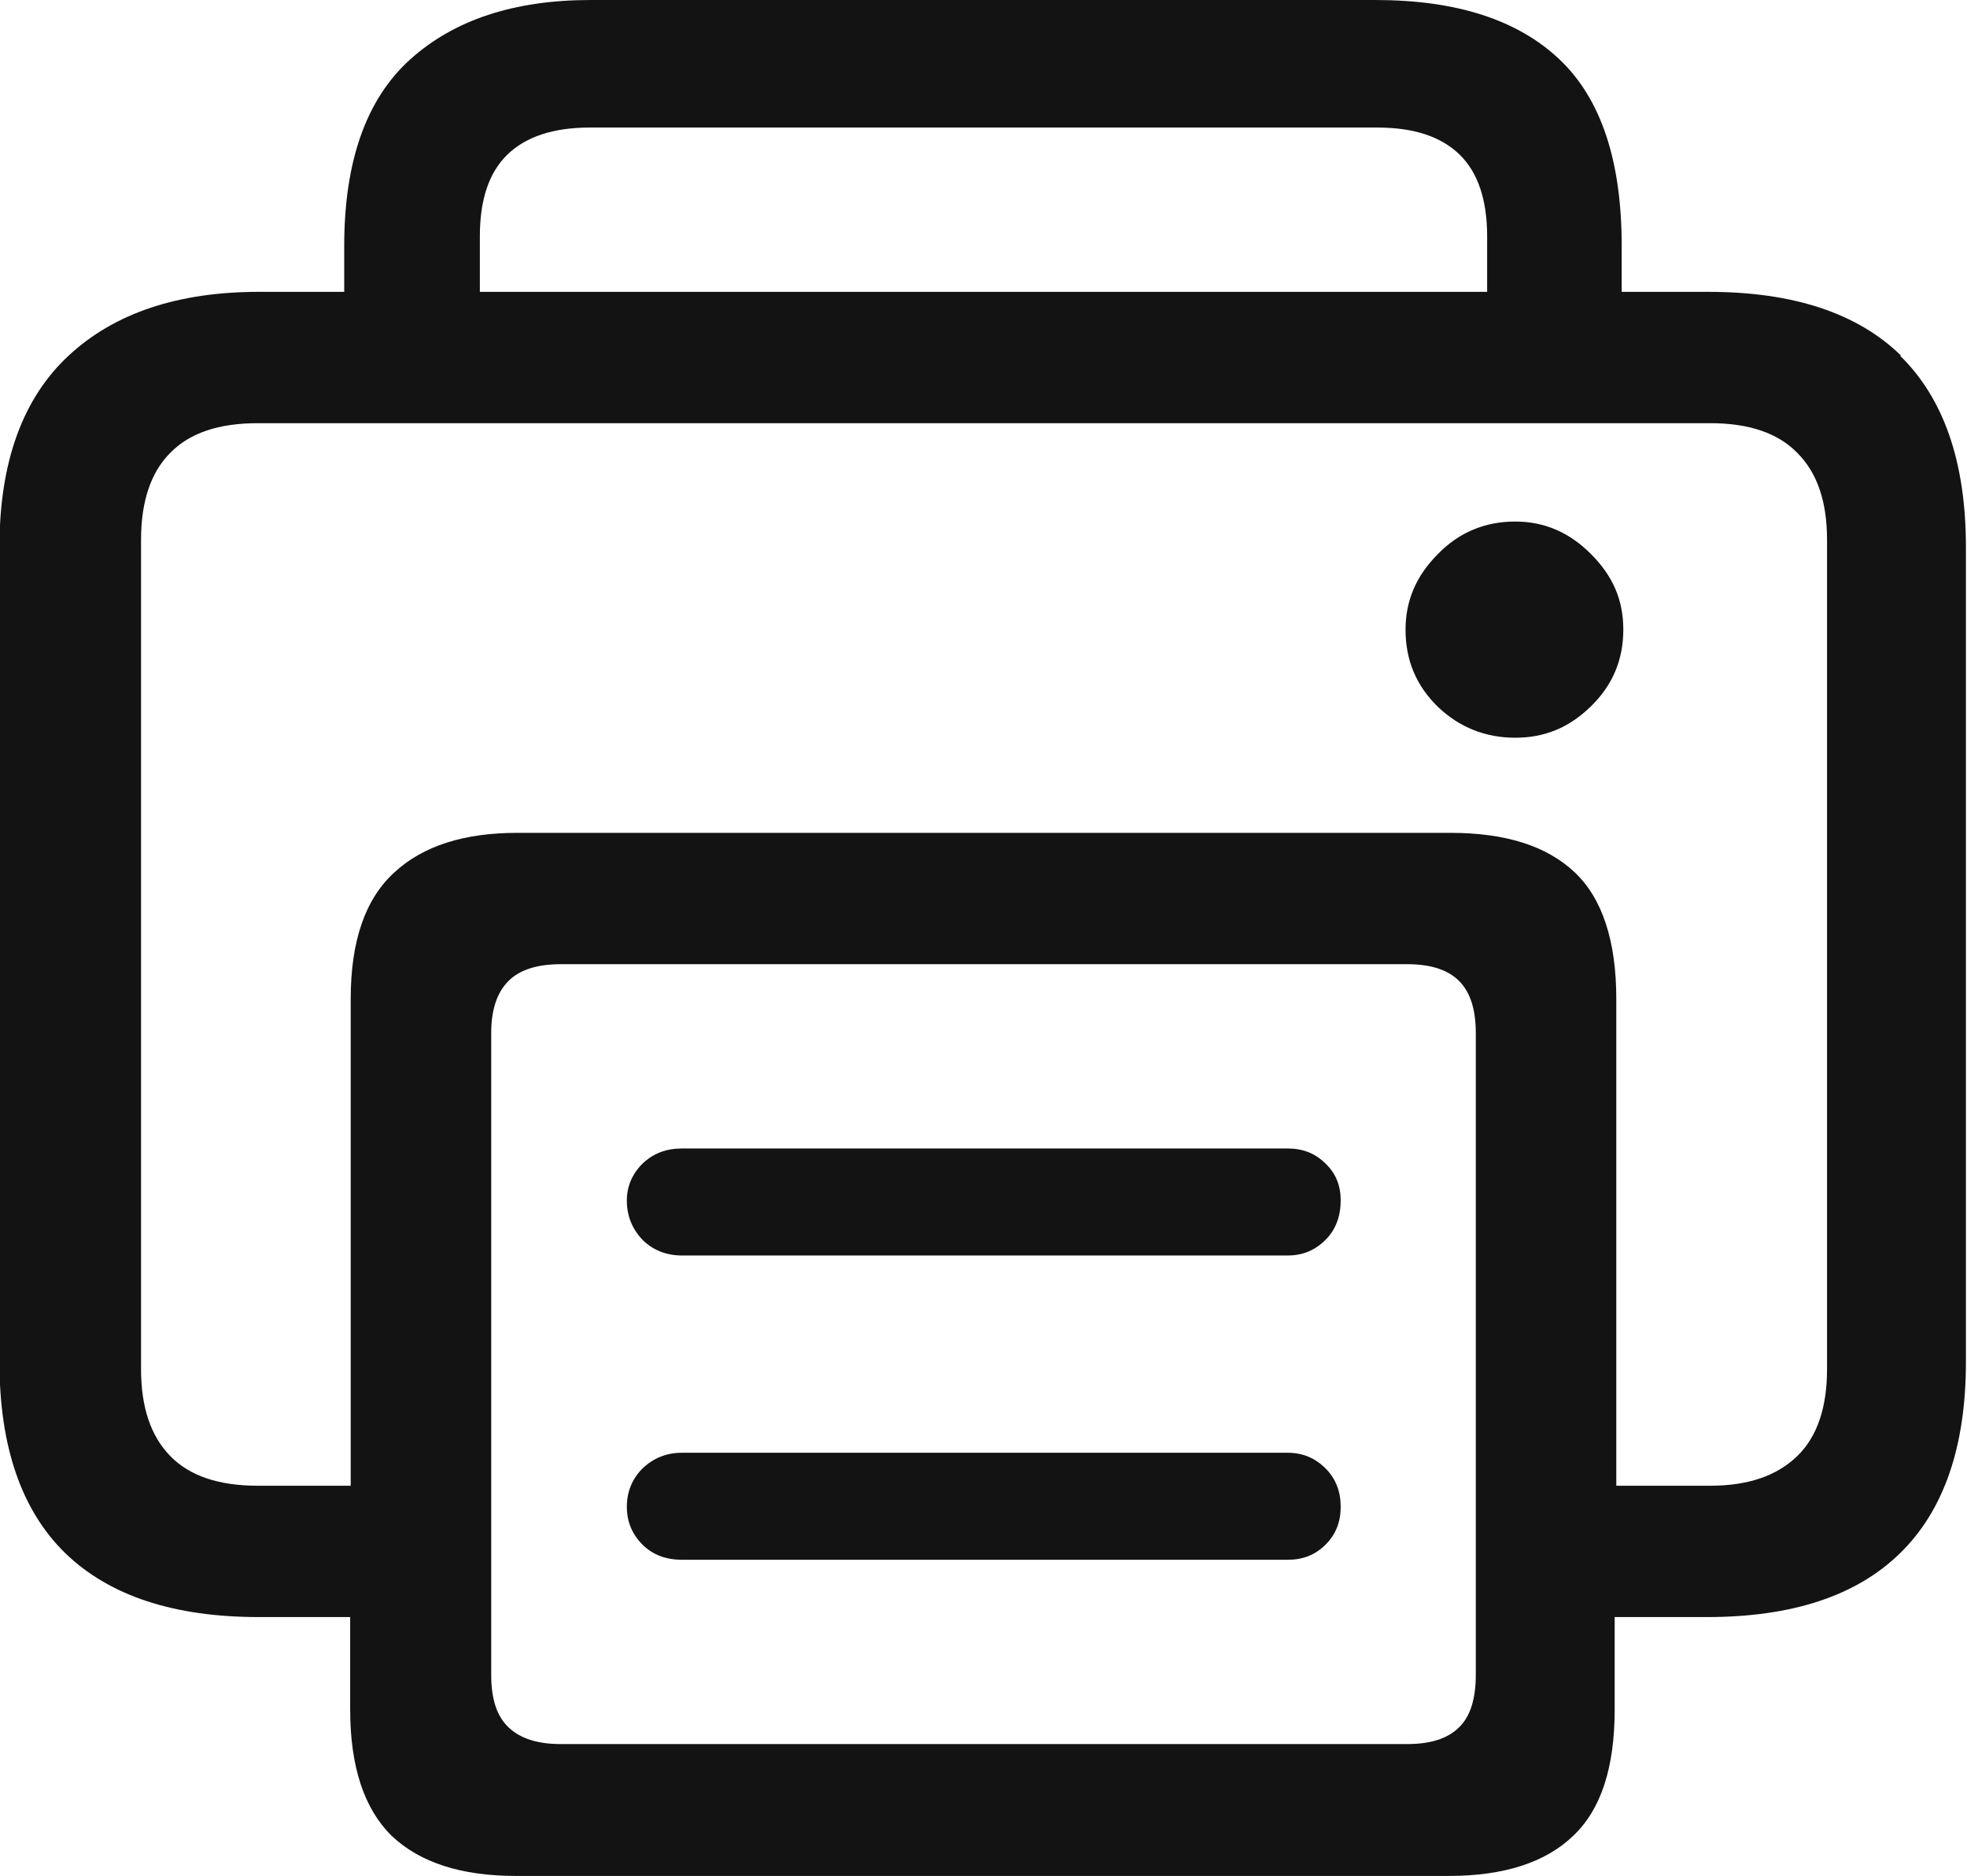
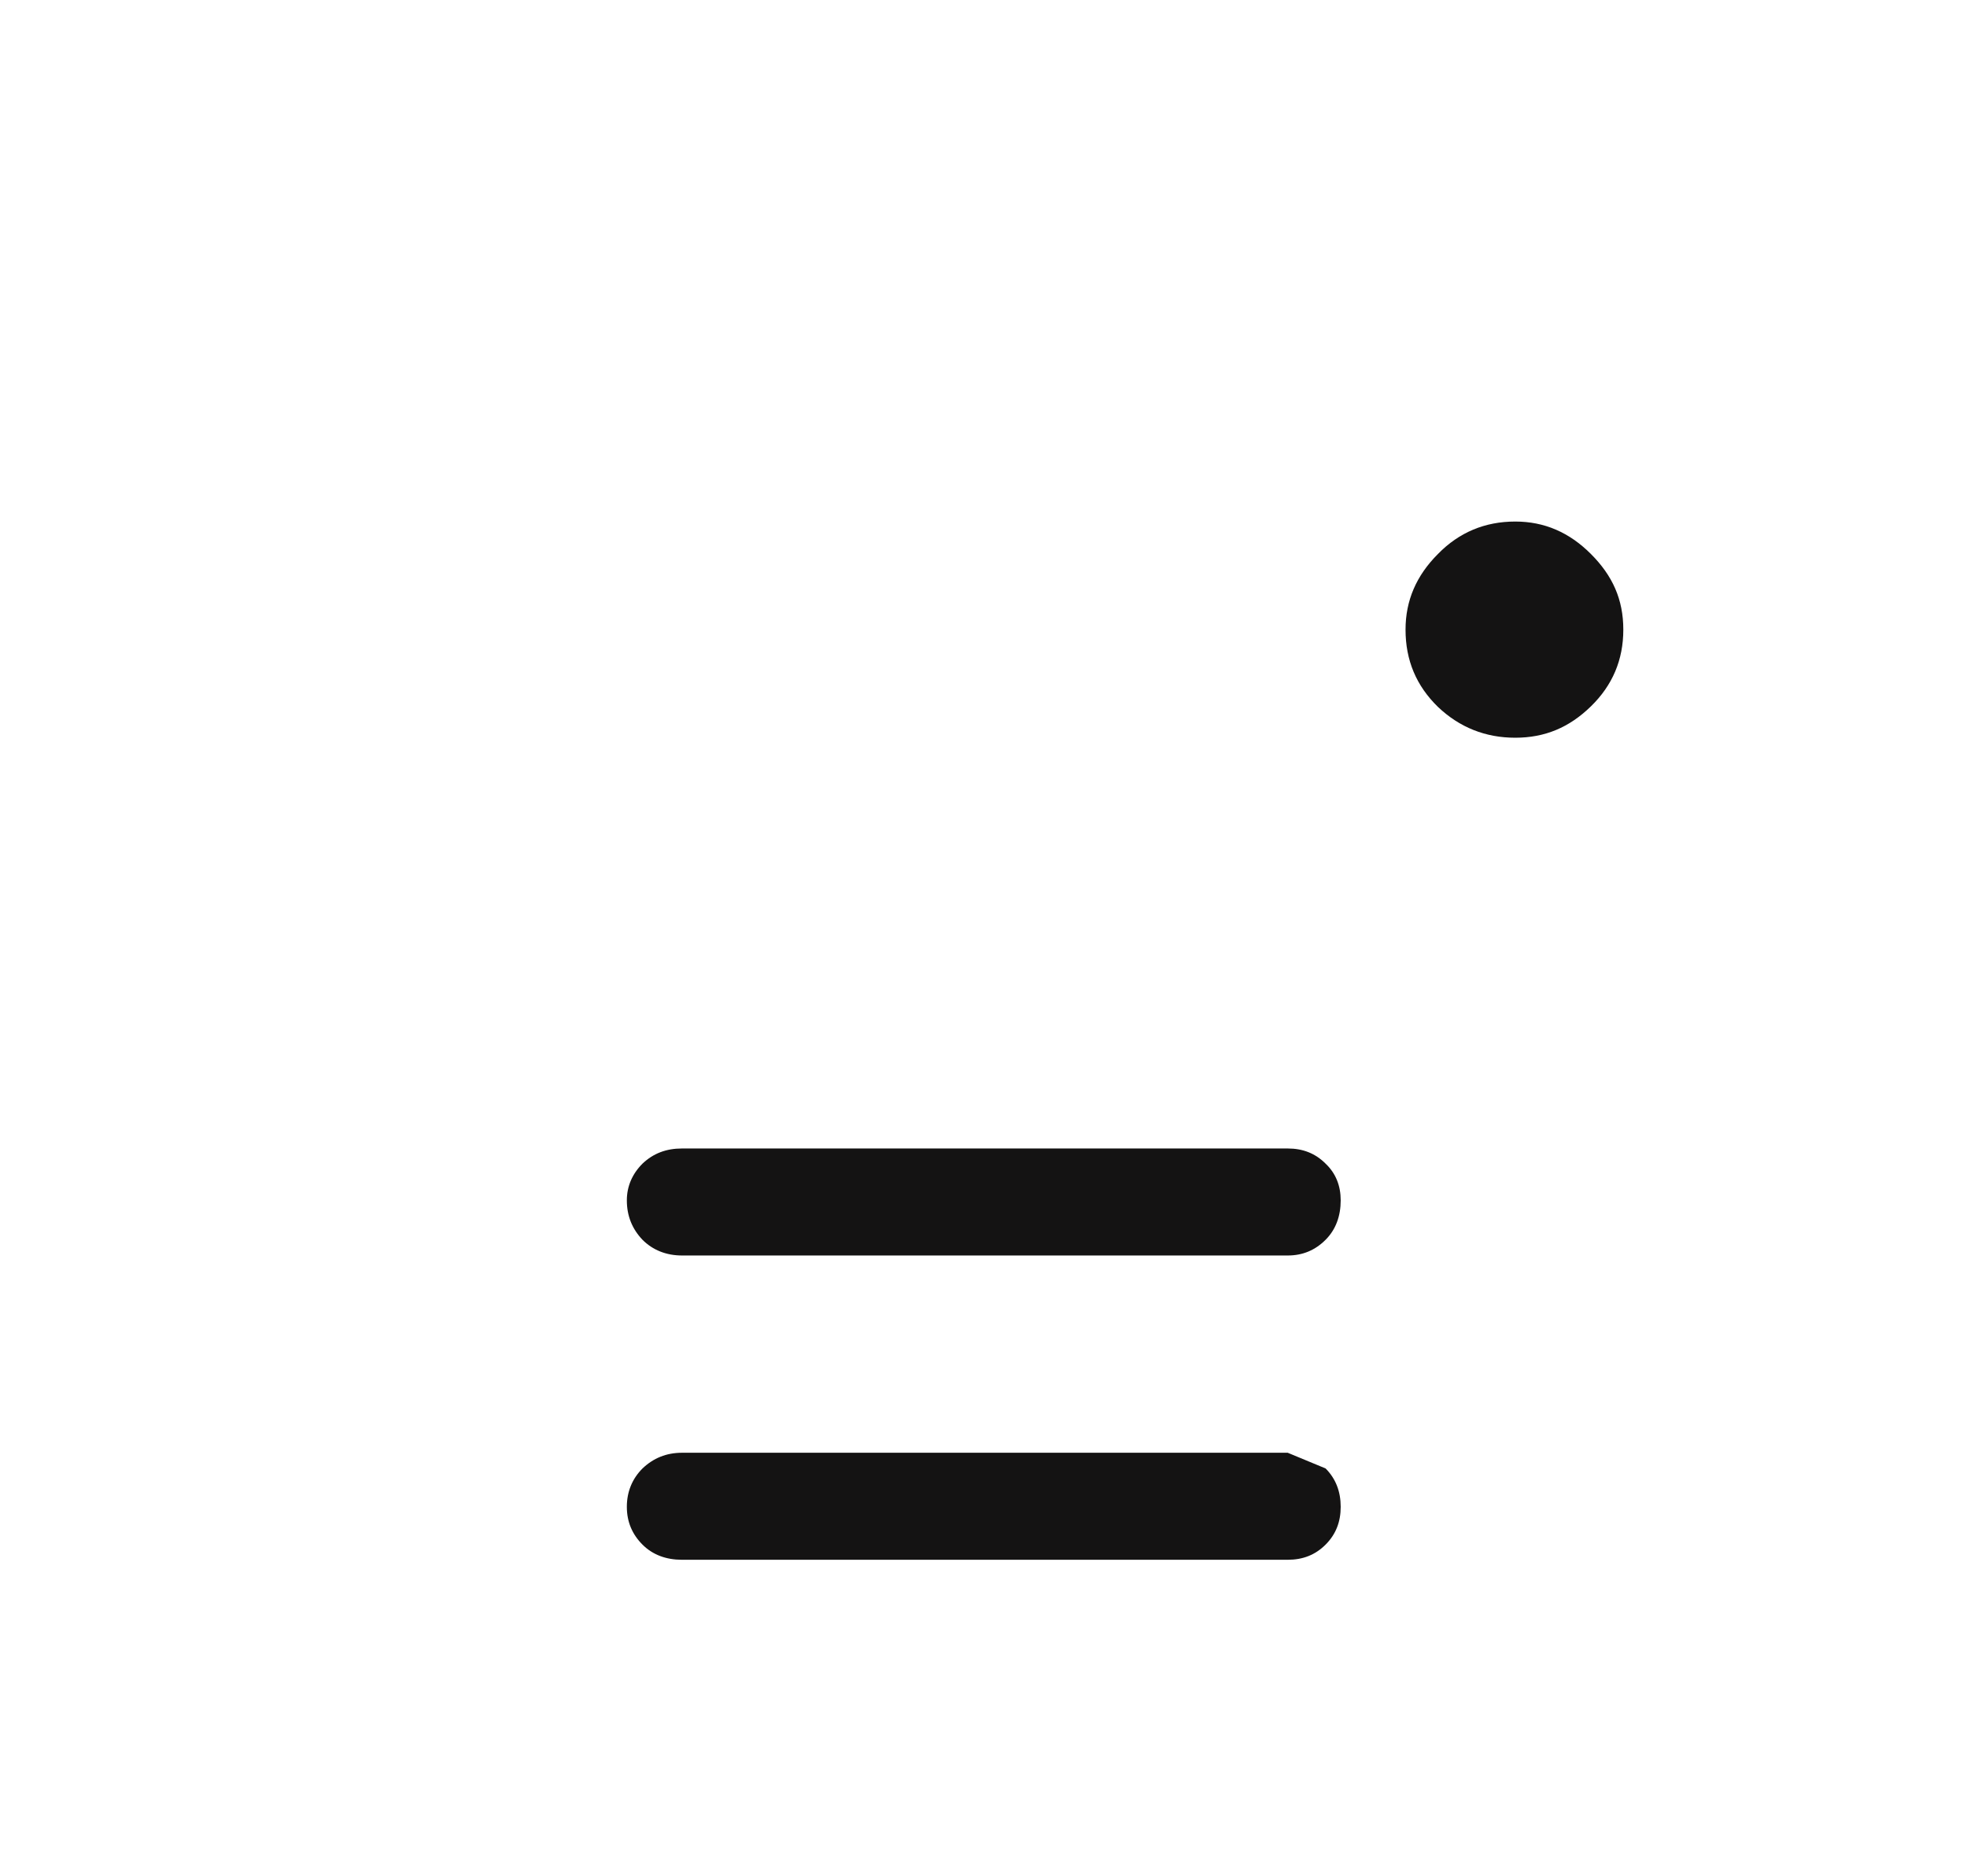
<svg xmlns="http://www.w3.org/2000/svg" id="Camada_2" data-name="Camada 2" viewBox="0 0 36.4 34.71">
  <defs>
    <style>      .cls-1 {        fill: #141313;        stroke-width: 0px;      }    </style>
  </defs>
  <g id="Camada_1-2" data-name="Camada 1">
    <g>
      <path class="cls-1" d="M28.04,9.65c-.56,0-1.04.2-1.43.6-.4.4-.6.86-.6,1.4,0,.57.2,1.04.6,1.43.4.38.88.57,1.43.57s1-.19,1.4-.58c.4-.39.6-.86.6-1.42s-.2-1-.6-1.4c-.4-.4-.86-.6-1.4-.6Z" />
-       <path class="cls-1" d="M23.83,26.88h-11.21c-.29,0-.53.1-.73.29-.19.19-.29.43-.29.71s.1.51.29.7c.19.19.44.28.73.28h11.21c.28,0,.51-.09.7-.28.19-.19.28-.42.28-.7s-.09-.52-.28-.71c-.19-.19-.42-.29-.7-.29Z" />
+       <path class="cls-1" d="M23.83,26.88h-11.21c-.29,0-.53.1-.73.29-.19.19-.29.43-.29.71s.1.51.29.7c.19.19.44.28.73.28h11.21c.28,0,.51-.09.7-.28.19-.19.28-.42.28-.7s-.09-.52-.28-.71Z" />
      <path class="cls-1" d="M23.83,21.25h-11.21c-.29,0-.53.09-.73.28-.19.19-.29.42-.29.68,0,.29.1.53.29.73.19.19.44.29.73.29h11.21c.28,0,.51-.1.7-.29.19-.19.28-.44.28-.73,0-.27-.09-.5-.28-.68-.19-.19-.42-.28-.7-.28Z" />
-       <path class="cls-1" d="M35.18,6.58c-.81-.79-2-1.18-3.57-1.18h-1.6v-.85c0-1.57-.38-2.72-1.15-3.45-.77-.73-1.9-1.1-3.41-1.1h-14.52c-1.42,0-2.53.37-3.34,1.1-.81.73-1.22,1.88-1.22,3.45v.85h-1.58c-1.49,0-2.67.39-3.52,1.18-.85.79-1.28,1.97-1.28,3.54v15.08c0,1.57.41,2.75,1.22,3.54.82.79,2.01,1.18,3.58,1.18h1.69v1.71c0,1.06.26,1.84.77,2.34.52.49,1.28.74,2.3.74h17.26c1.02,0,1.79-.25,2.3-.74.52-.49.77-1.27.77-2.34v-1.71h1.71c1.57,0,2.76-.39,3.57-1.18.81-.79,1.22-1.97,1.22-3.54v-15.08c0-1.57-.41-2.75-1.22-3.54ZM8.88,4.37c0-.68.17-1.18.51-1.51.34-.33.85-.5,1.52-.5h14.58c.68,0,1.18.17,1.52.5.34.33.51.84.51,1.51v1.03H8.88v-1.03ZM27.31,30.99c0,.44-.1.77-.31.97-.21.21-.53.31-.96.31h-15.66c-.43,0-.75-.1-.97-.31-.22-.21-.32-.53-.32-.97v-11.88c0-.43.11-.75.32-.96.21-.21.54-.31.97-.31h15.66c.43,0,.75.1.96.31.21.21.31.53.31.96v11.88ZM33.81,25.33c0,.71-.18,1.25-.55,1.61s-.9.55-1.61.55h-1.74v-9.01c0-1.07-.26-1.86-.77-2.34-.52-.49-1.28-.73-2.3-.73H9.57c-.98,0-1.74.24-2.27.73-.54.49-.81,1.27-.81,2.34v9.01h-1.72c-.72,0-1.26-.18-1.62-.55-.36-.37-.54-.9-.54-1.61v-15.34c0-.71.18-1.25.54-1.61.36-.37.9-.55,1.62-.55h26.88c.71,0,1.25.18,1.61.55.37.37.55.9.55,1.61v15.34Z" />
    </g>
  </g>
</svg>